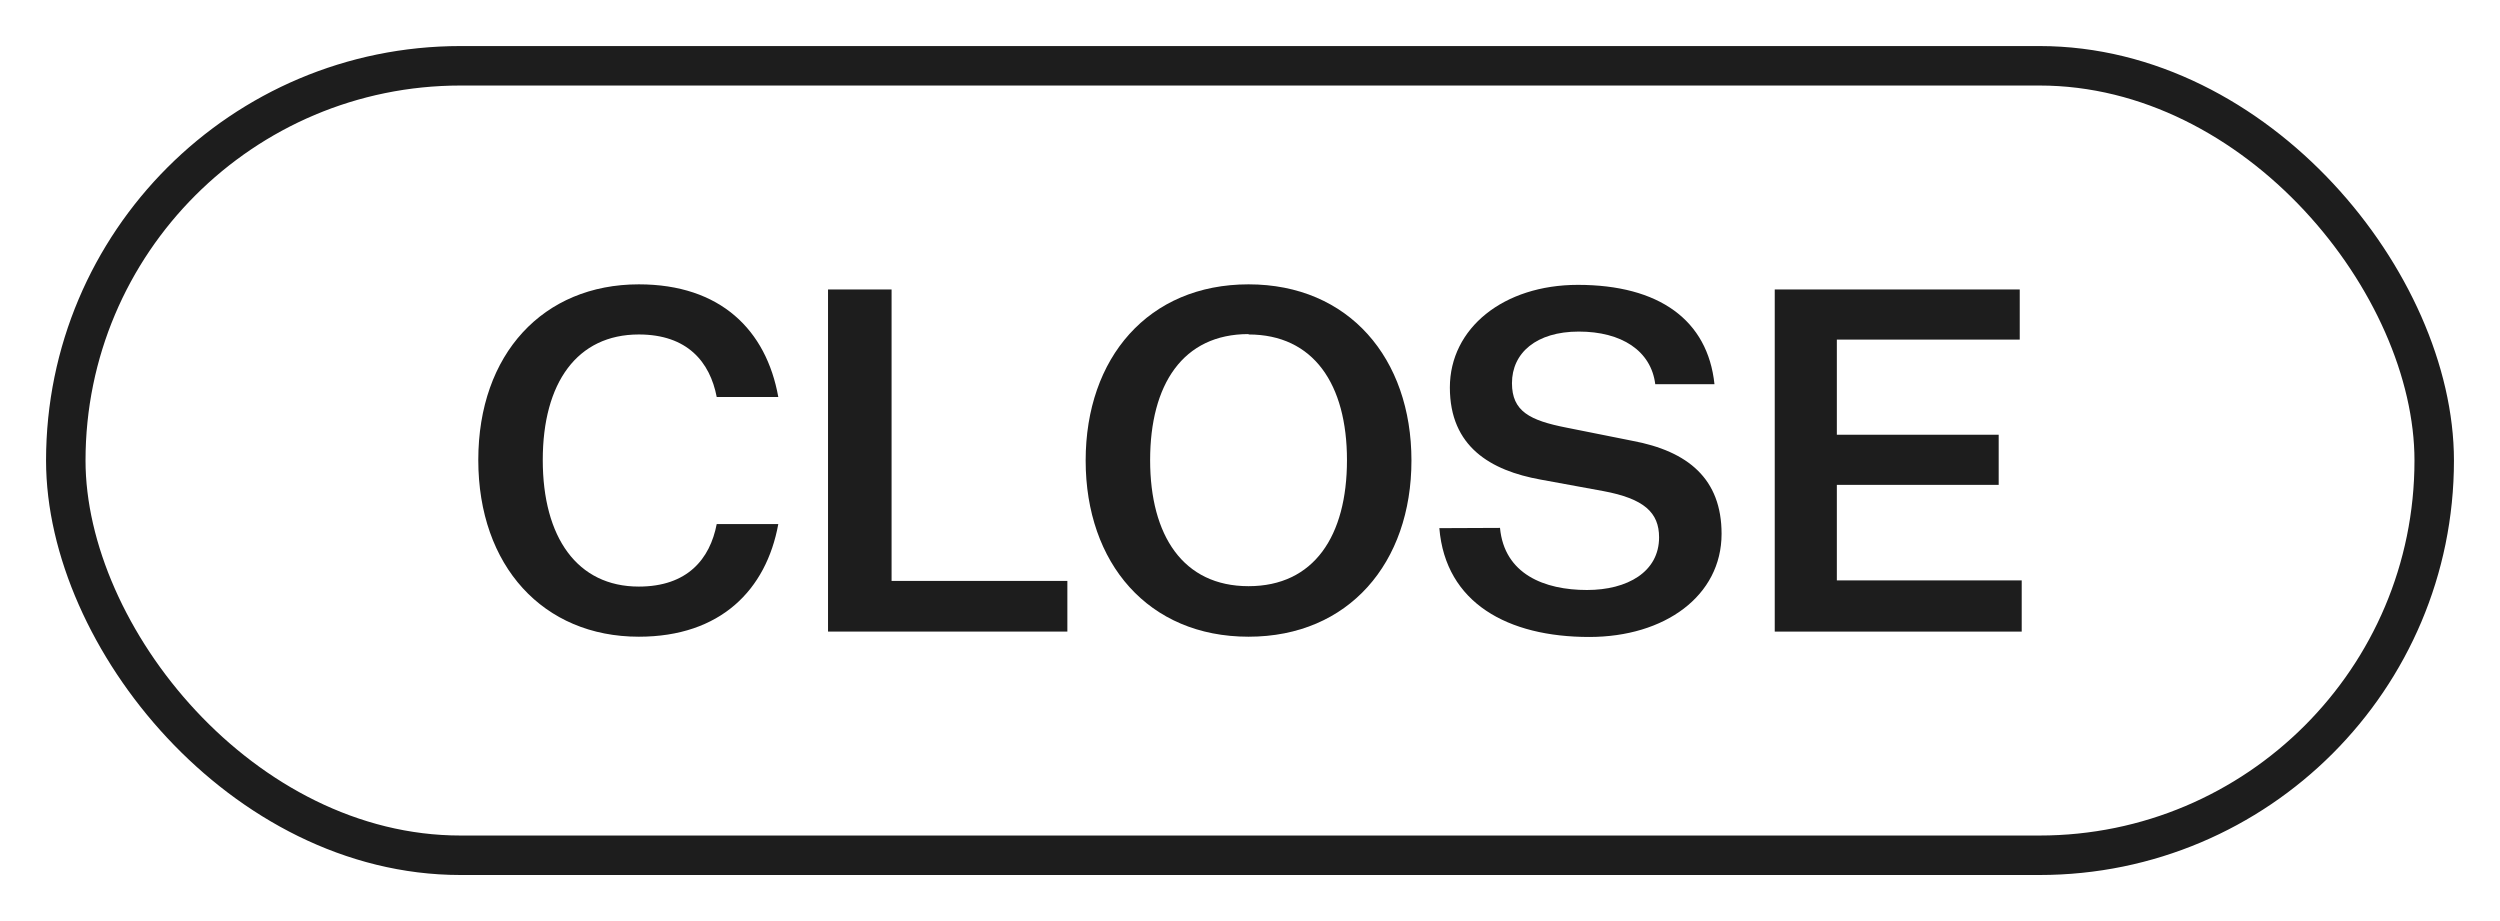
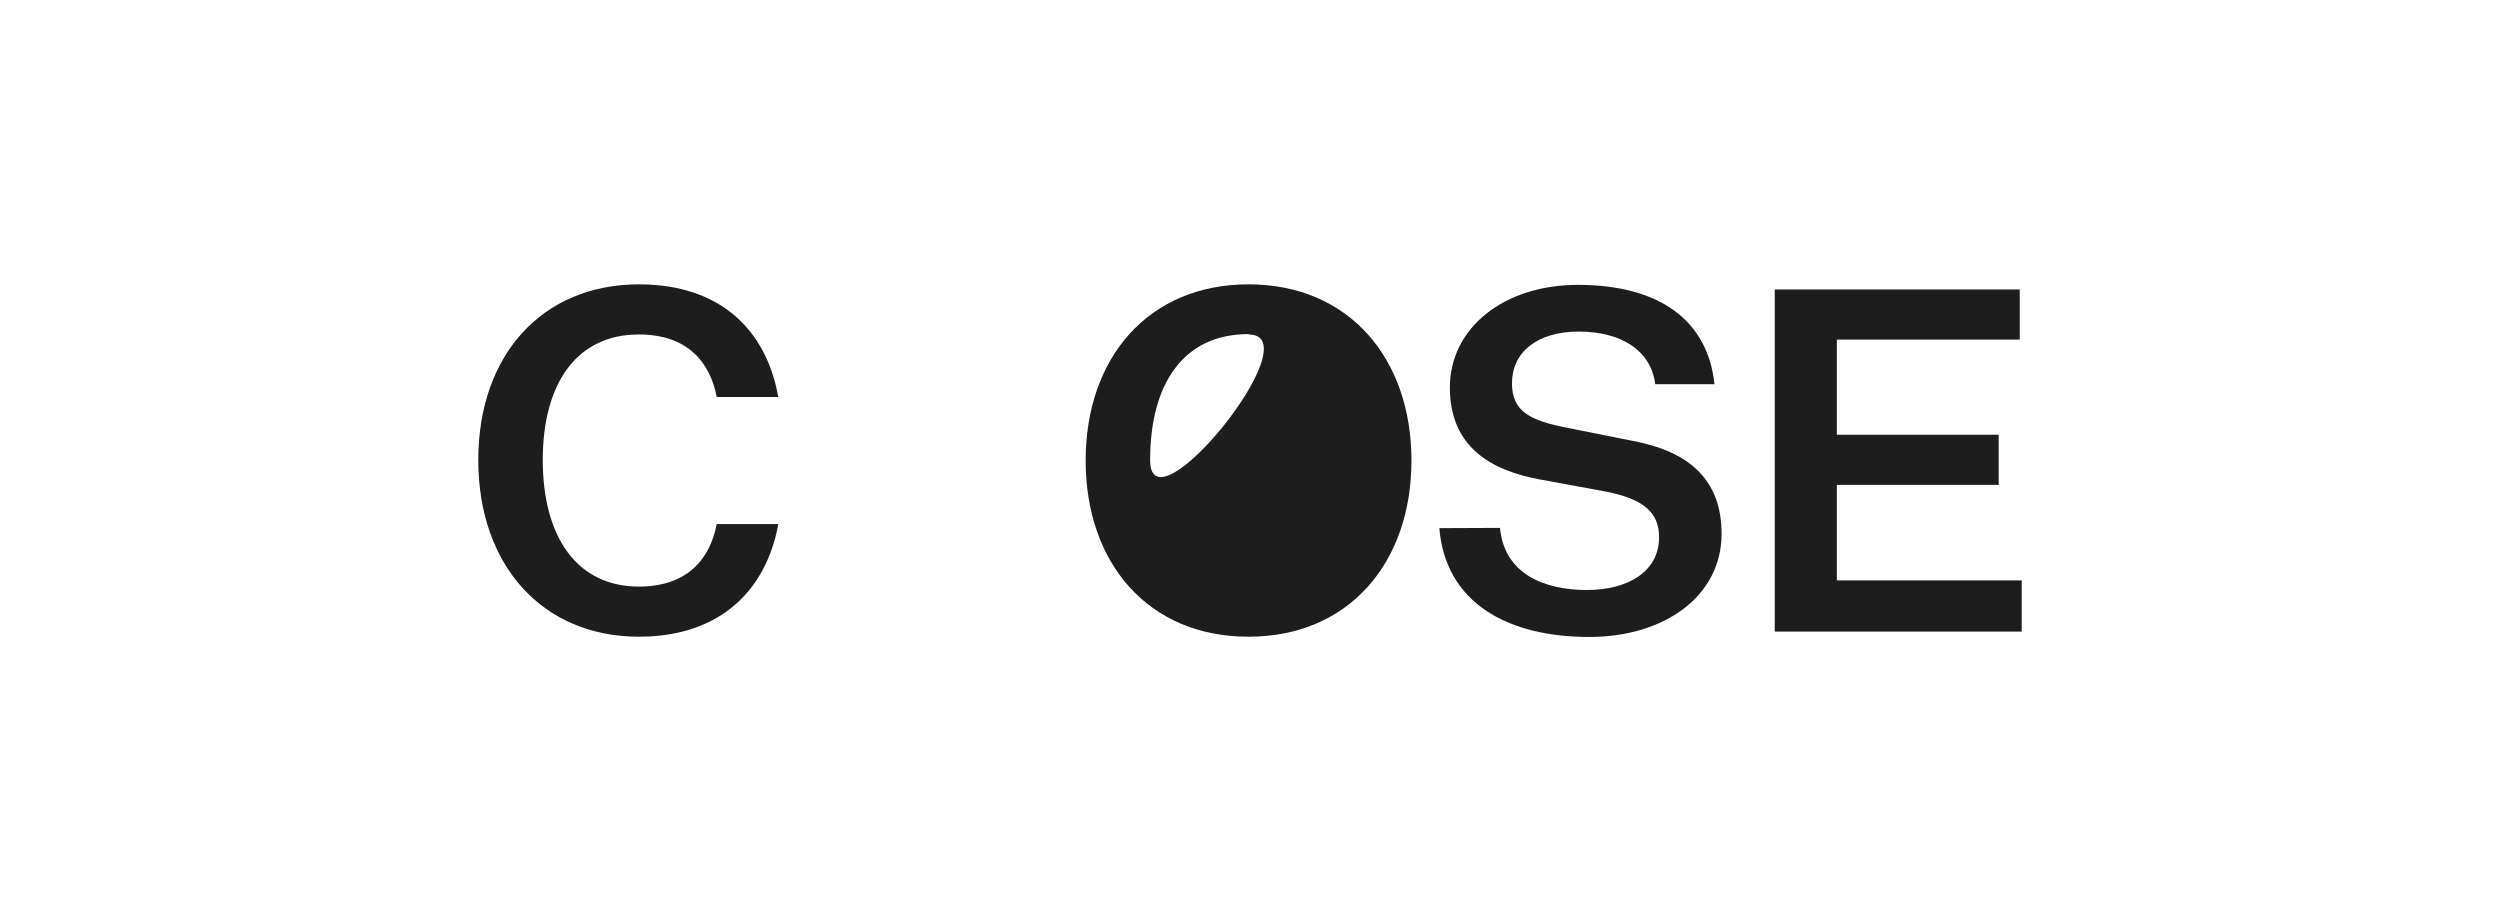
<svg xmlns="http://www.w3.org/2000/svg" id="Layer_1" data-name="Layer 1" viewBox="0 0 190 70">
-   <rect x="5" y="5" width="180" height="60" rx="30" style="fill:none;stroke:#1d1d1d;stroke-miterlimit:10;stroke-width:3px" />
  <path d="M48.55,44.58c3.7,0,5.41-2.1,5.92-4.75h4.68c-.91,5-4.39,8.56-10.6,8.56-7.26,0-12.2-5.37-12.2-13.43s4.94-13.35,12.2-13.35c6.21,0,9.69,3.48,10.6,8.56H54.47c-.51-2.65-2.22-4.75-5.92-4.75-4.68,0-7.3,3.66-7.3,9.54S43.87,44.58,48.55,44.58Z" style="fill:#1d1d1d" />
-   <path d="M62.93,22h4.83V44.15H81.12V48H62.93Z" style="fill:#1d1d1d" />
-   <path d="M94.89,48.39c-7.62,0-12.38-5.59-12.38-13.39s4.76-13.39,12.38-13.39S107.27,27.23,107.27,35,102.51,48.39,94.89,48.39Zm0-23c-5,0-7.48,3.84-7.48,9.58s2.51,9.58,7.48,9.58,7.48-3.81,7.48-9.58S99.83,25.42,94.89,25.42Z" style="fill:#1d1d1d" />
+   <path d="M94.89,48.39c-7.62,0-12.38-5.59-12.38-13.39s4.76-13.39,12.38-13.39S107.27,27.23,107.27,35,102.51,48.39,94.89,48.39Zm0-23c-5,0-7.48,3.84-7.48,9.58S99.83,25.42,94.89,25.42Z" style="fill:#1d1d1d" />
  <path d="M114,40.12c.33,3.52,3.38,4.72,6.61,4.72,3.08,0,5.48-1.38,5.48-4,0-1.88-1.13-2.94-4.25-3.52l-4.75-.87c-3.81-.69-6.9-2.5-6.9-7s4.07-7.8,9.73-7.8c6.17,0,9.87,2.68,10.38,7.55H125.8c-.32-2.55-2.57-4-5.81-4s-5.08,1.63-5.08,3.92c0,2.14,1.35,2.83,4.14,3.38l5,1c4.25.79,6.79,2.9,6.79,7.07,0,4.72-4.32,7.84-10.06,7.84-6.17,0-10.92-2.57-11.39-8.27Z" style="fill:#1d1d1d" />
  <path d="M134.88,48V22H153.5v3.81H139.6v7.23h12.3v3.81H139.6v7.26h14.05V48Z" style="fill:#1d1d1d" />
</svg>